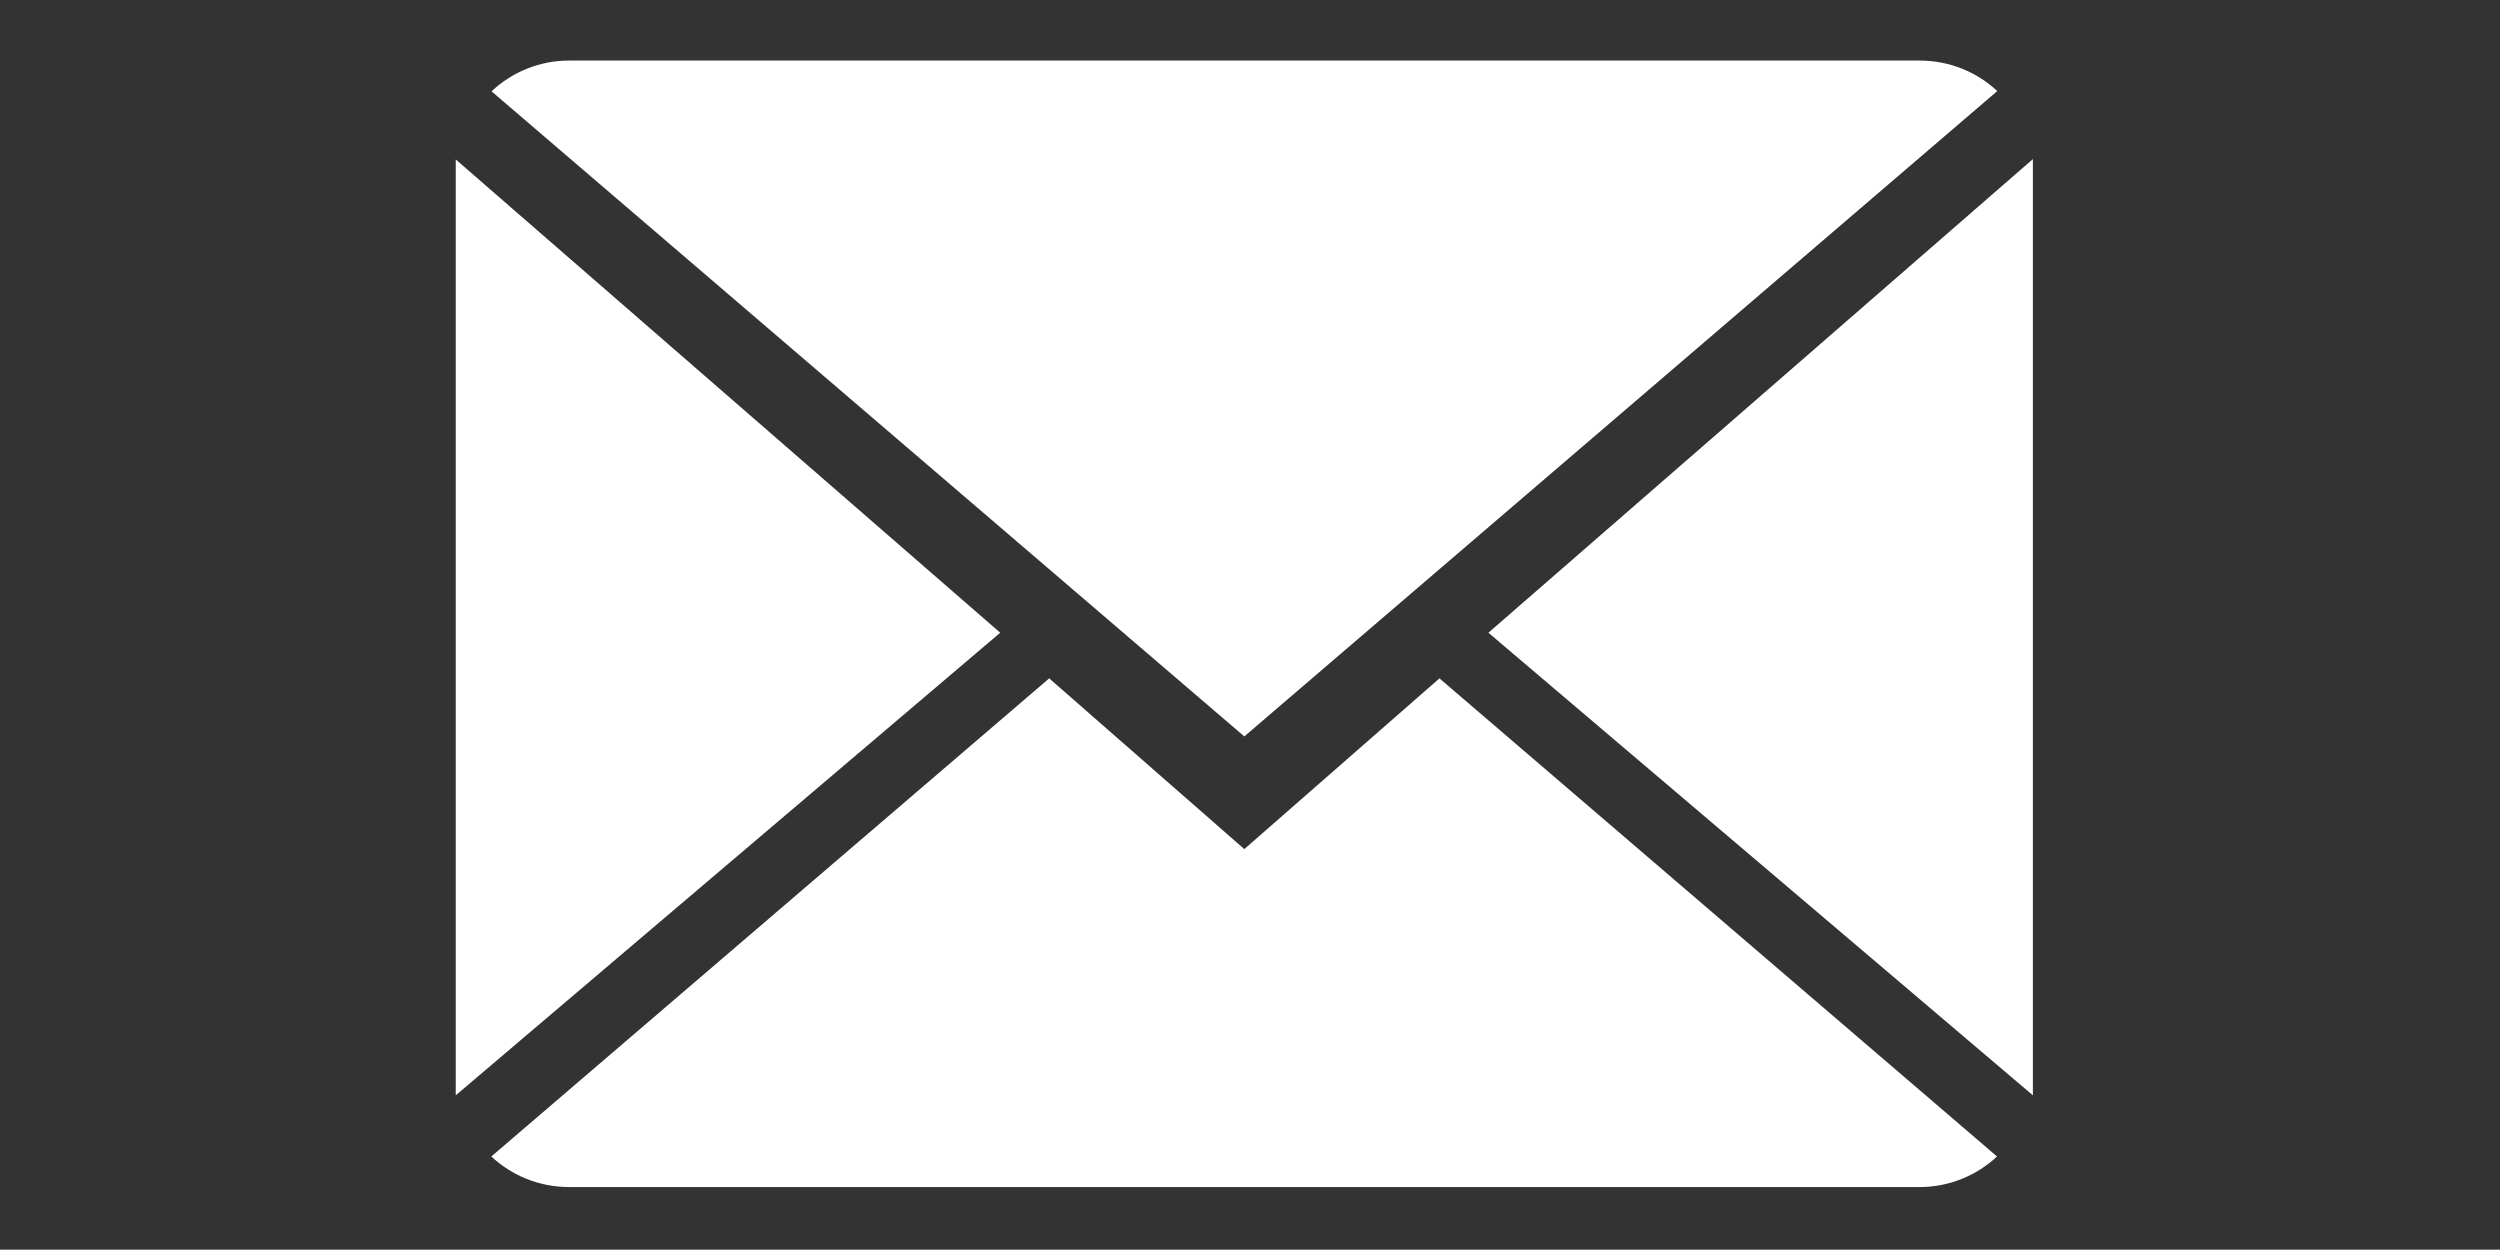
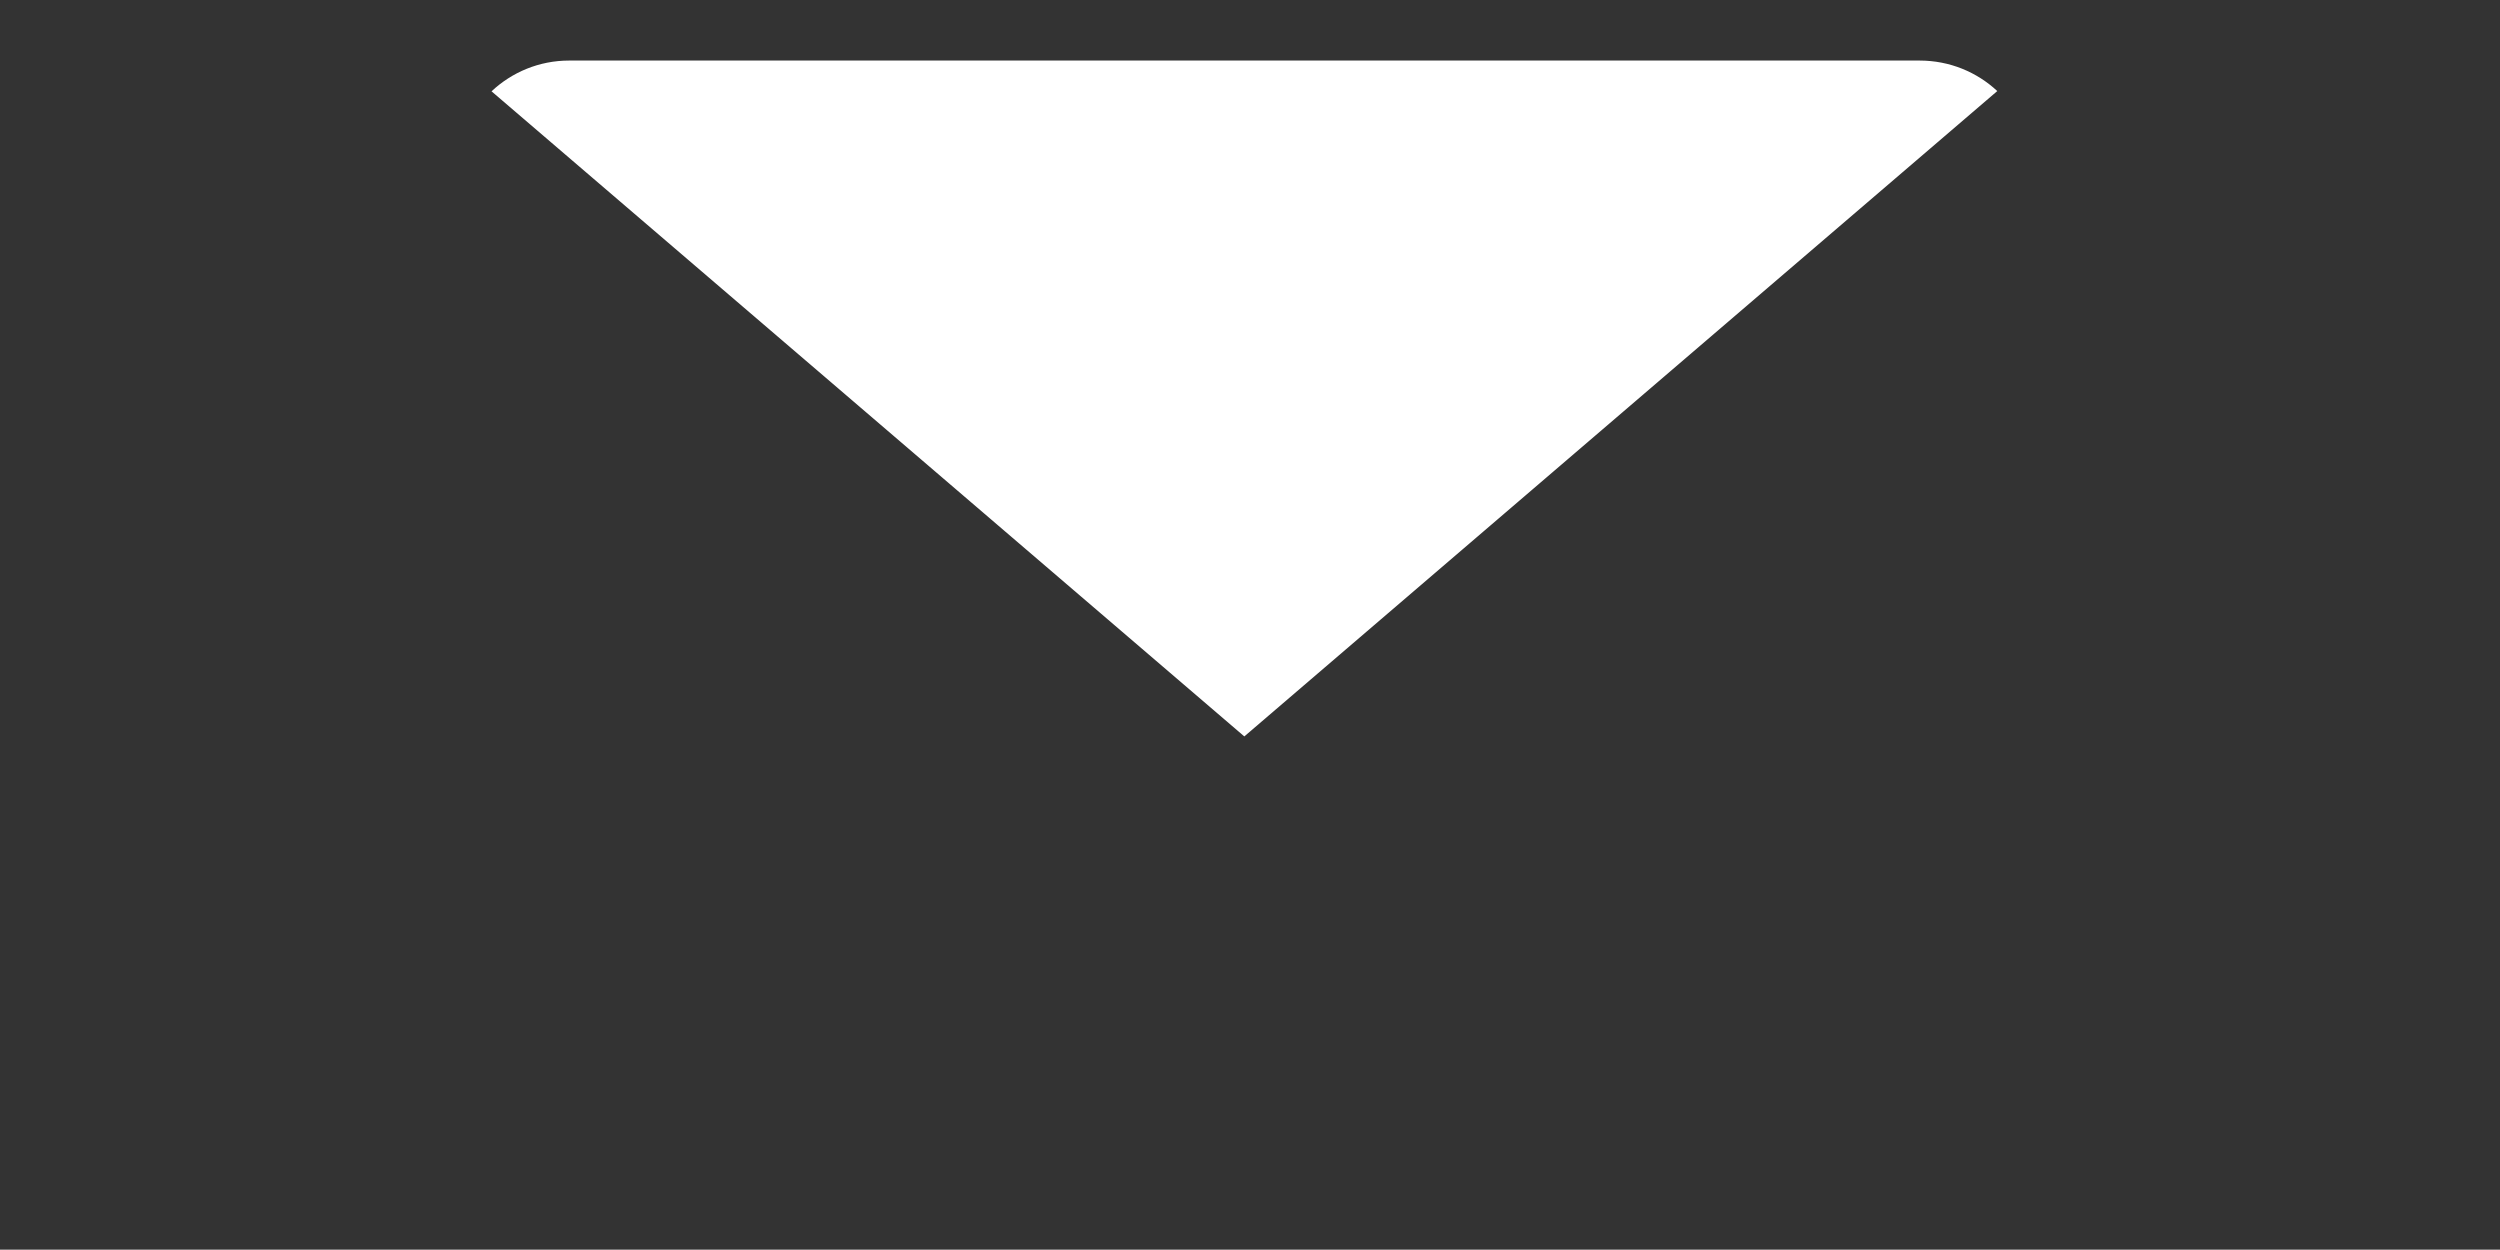
<svg xmlns="http://www.w3.org/2000/svg" version="1.1" id="Ebene_1" x="0px" y="0px" width="140.035px" height="70px" viewBox="0 0 140.035 70" enable-background="new 0 0 140.035 70" xml:space="preserve">
  <rect x="0" y="0" width="140.035" height="70" fill="#333333" stroke="none" />
  <g>
    <g>
-       <path fill="#FFFFFF" d="M69.699,47.562l-10.929-9.564L27.521,64.779c1.138,1.059,2.672,1.713,4.36,1.713h75.636    c1.681,0,3.211-0.654,4.343-1.713l-31.23-26.781L69.699,47.562z" />
      <path fill="#FFFFFF" d="M111.875,5.101c-1.137-1.06-2.662-1.709-4.357-1.709H31.881c-1.682,0-3.21,0.656-4.348,1.723L69.699,41.25    L111.875,5.101z" />
-       <polygon fill="#FFFFFF" points="25.528,8.931 25.528,61.353 56.026,35.441   " />
-       <polygon fill="#FFFFFF" points="83.372,35.441 113.87,61.353 113.87,8.912   " />
    </g>
  </g>
</svg>